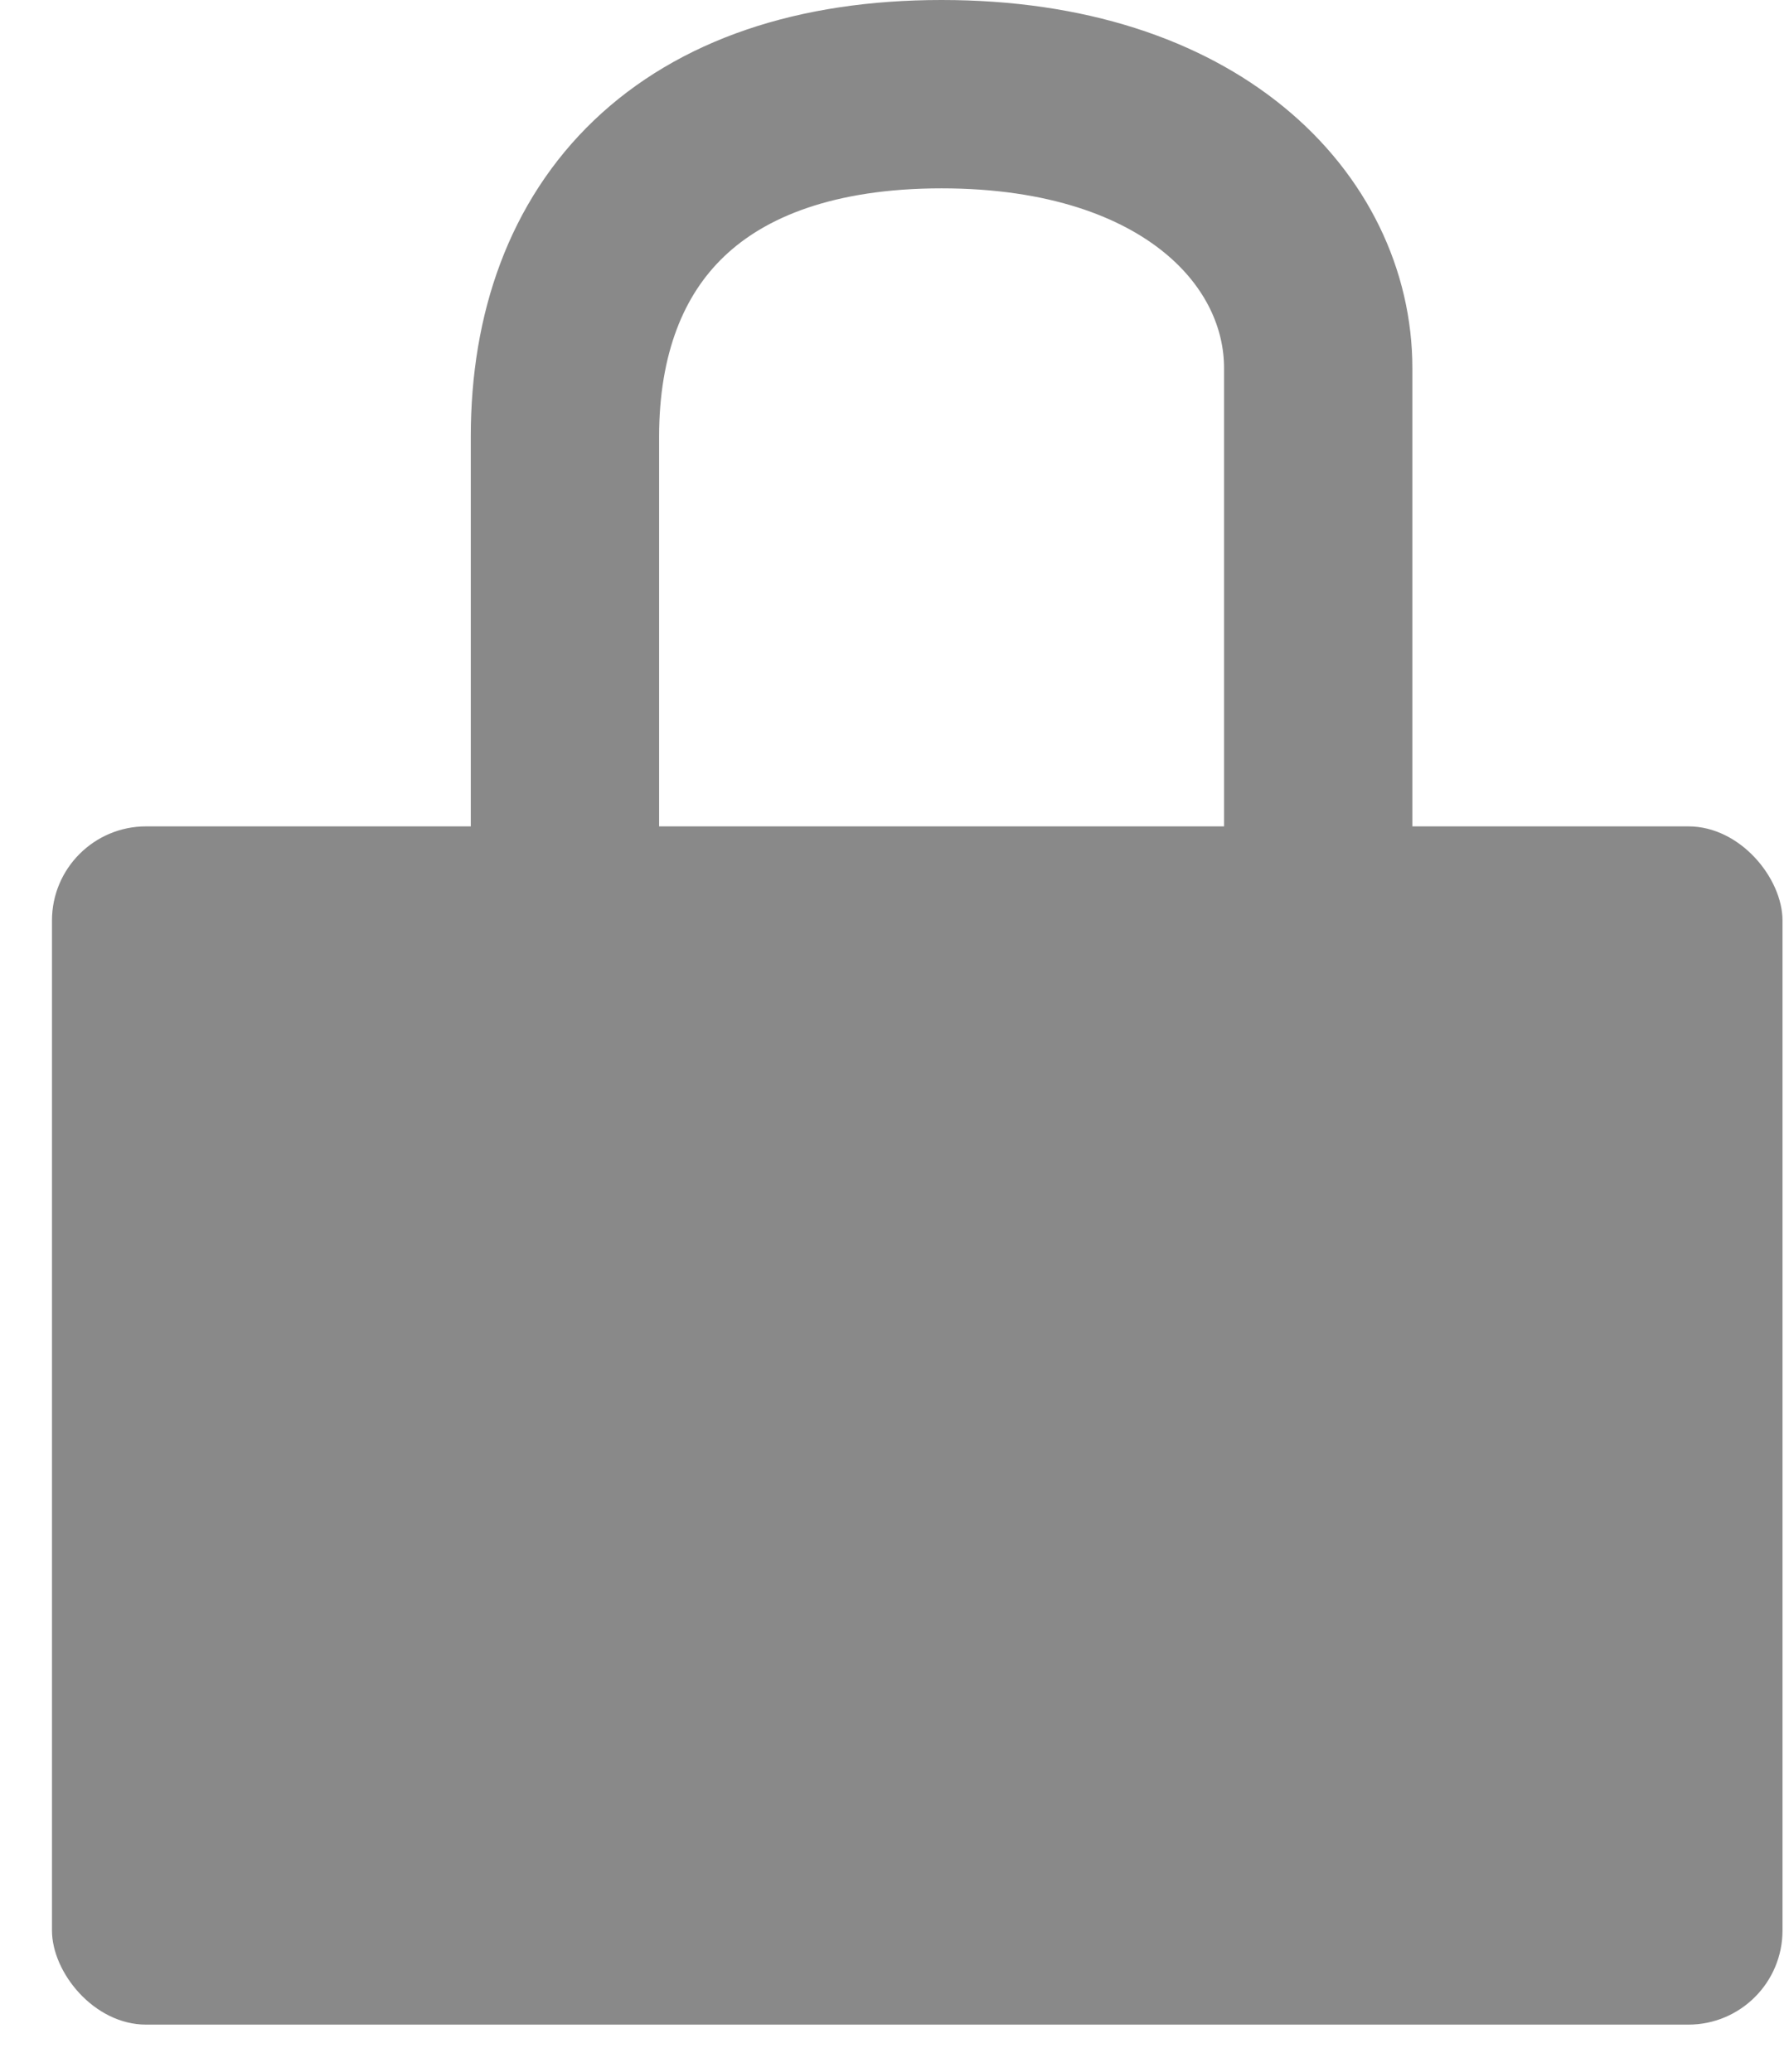
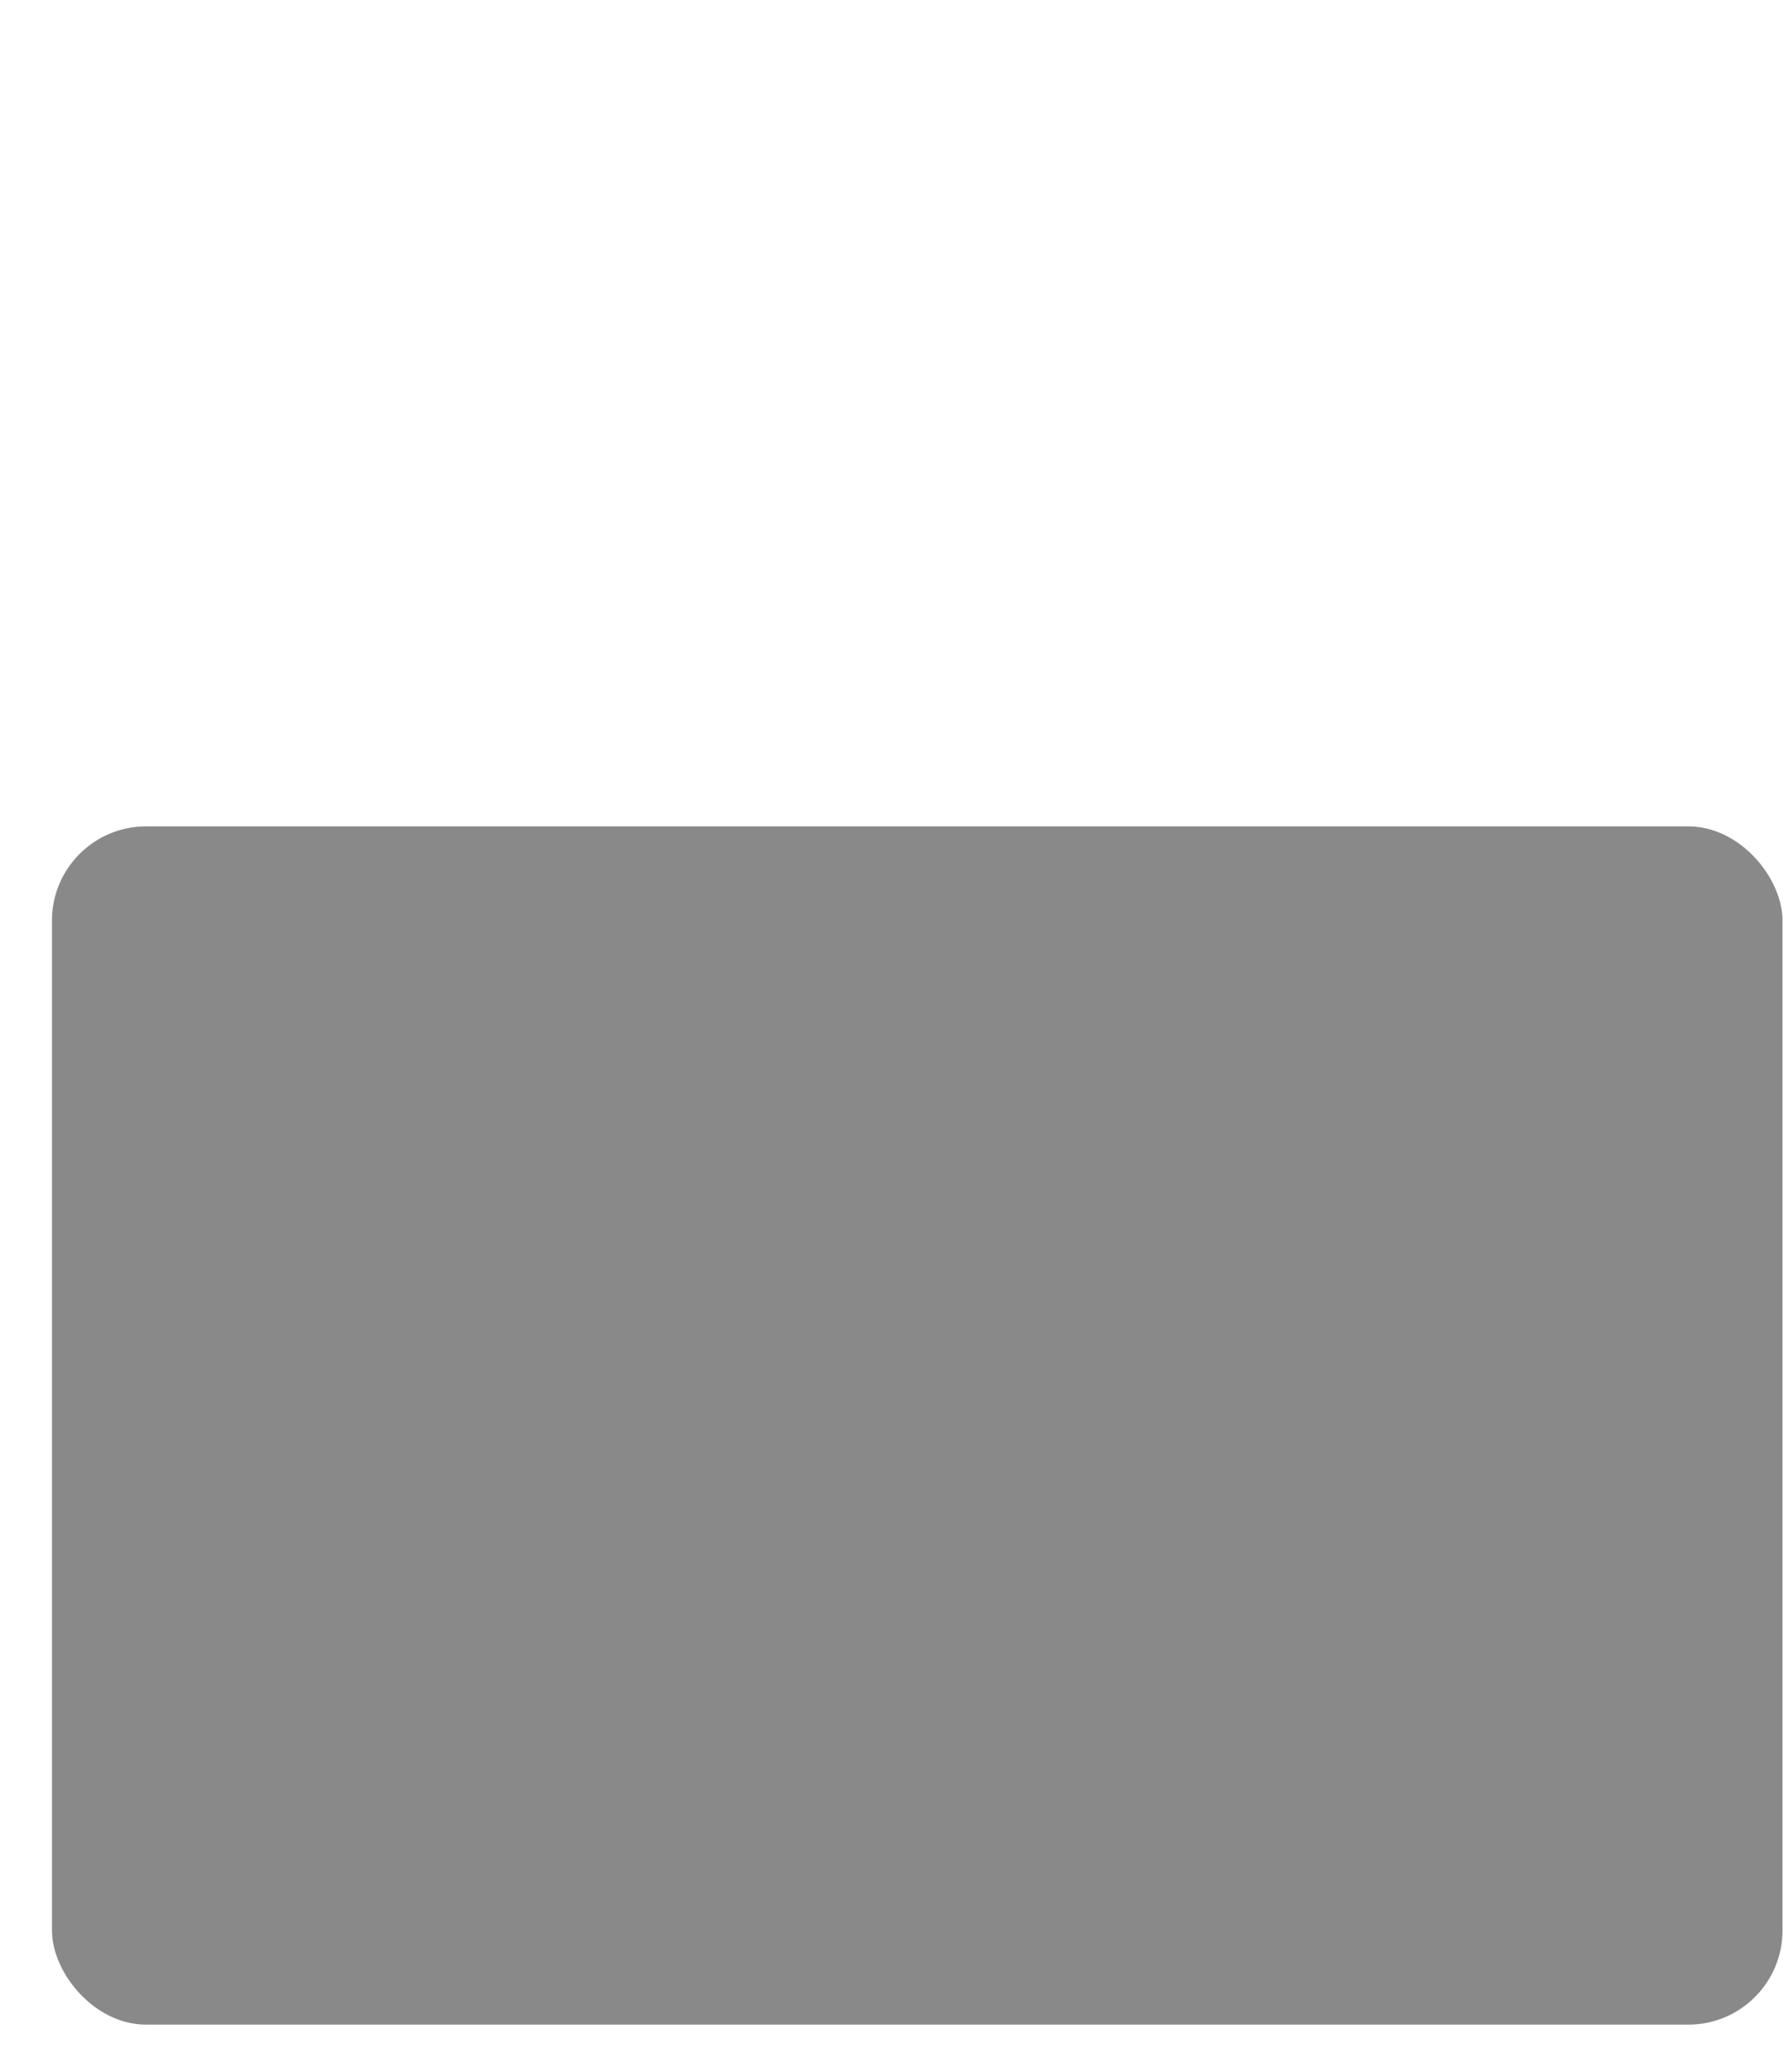
<svg xmlns="http://www.w3.org/2000/svg" width="19" height="22" viewBox="0 0 19 22" fill="none">
  <rect x="0.552" y="8.775" width="18.379" height="12.724" rx="1" fill="#898989" />
-   <path d="M6 9C6 9 6 6.818 6 4.636C6 2.455 7.333 1 10 1C12.667 1 14 2.455 14 3.909C14 5.364 14 9 14 9" stroke="#898989" stroke-width="2" />
</svg>